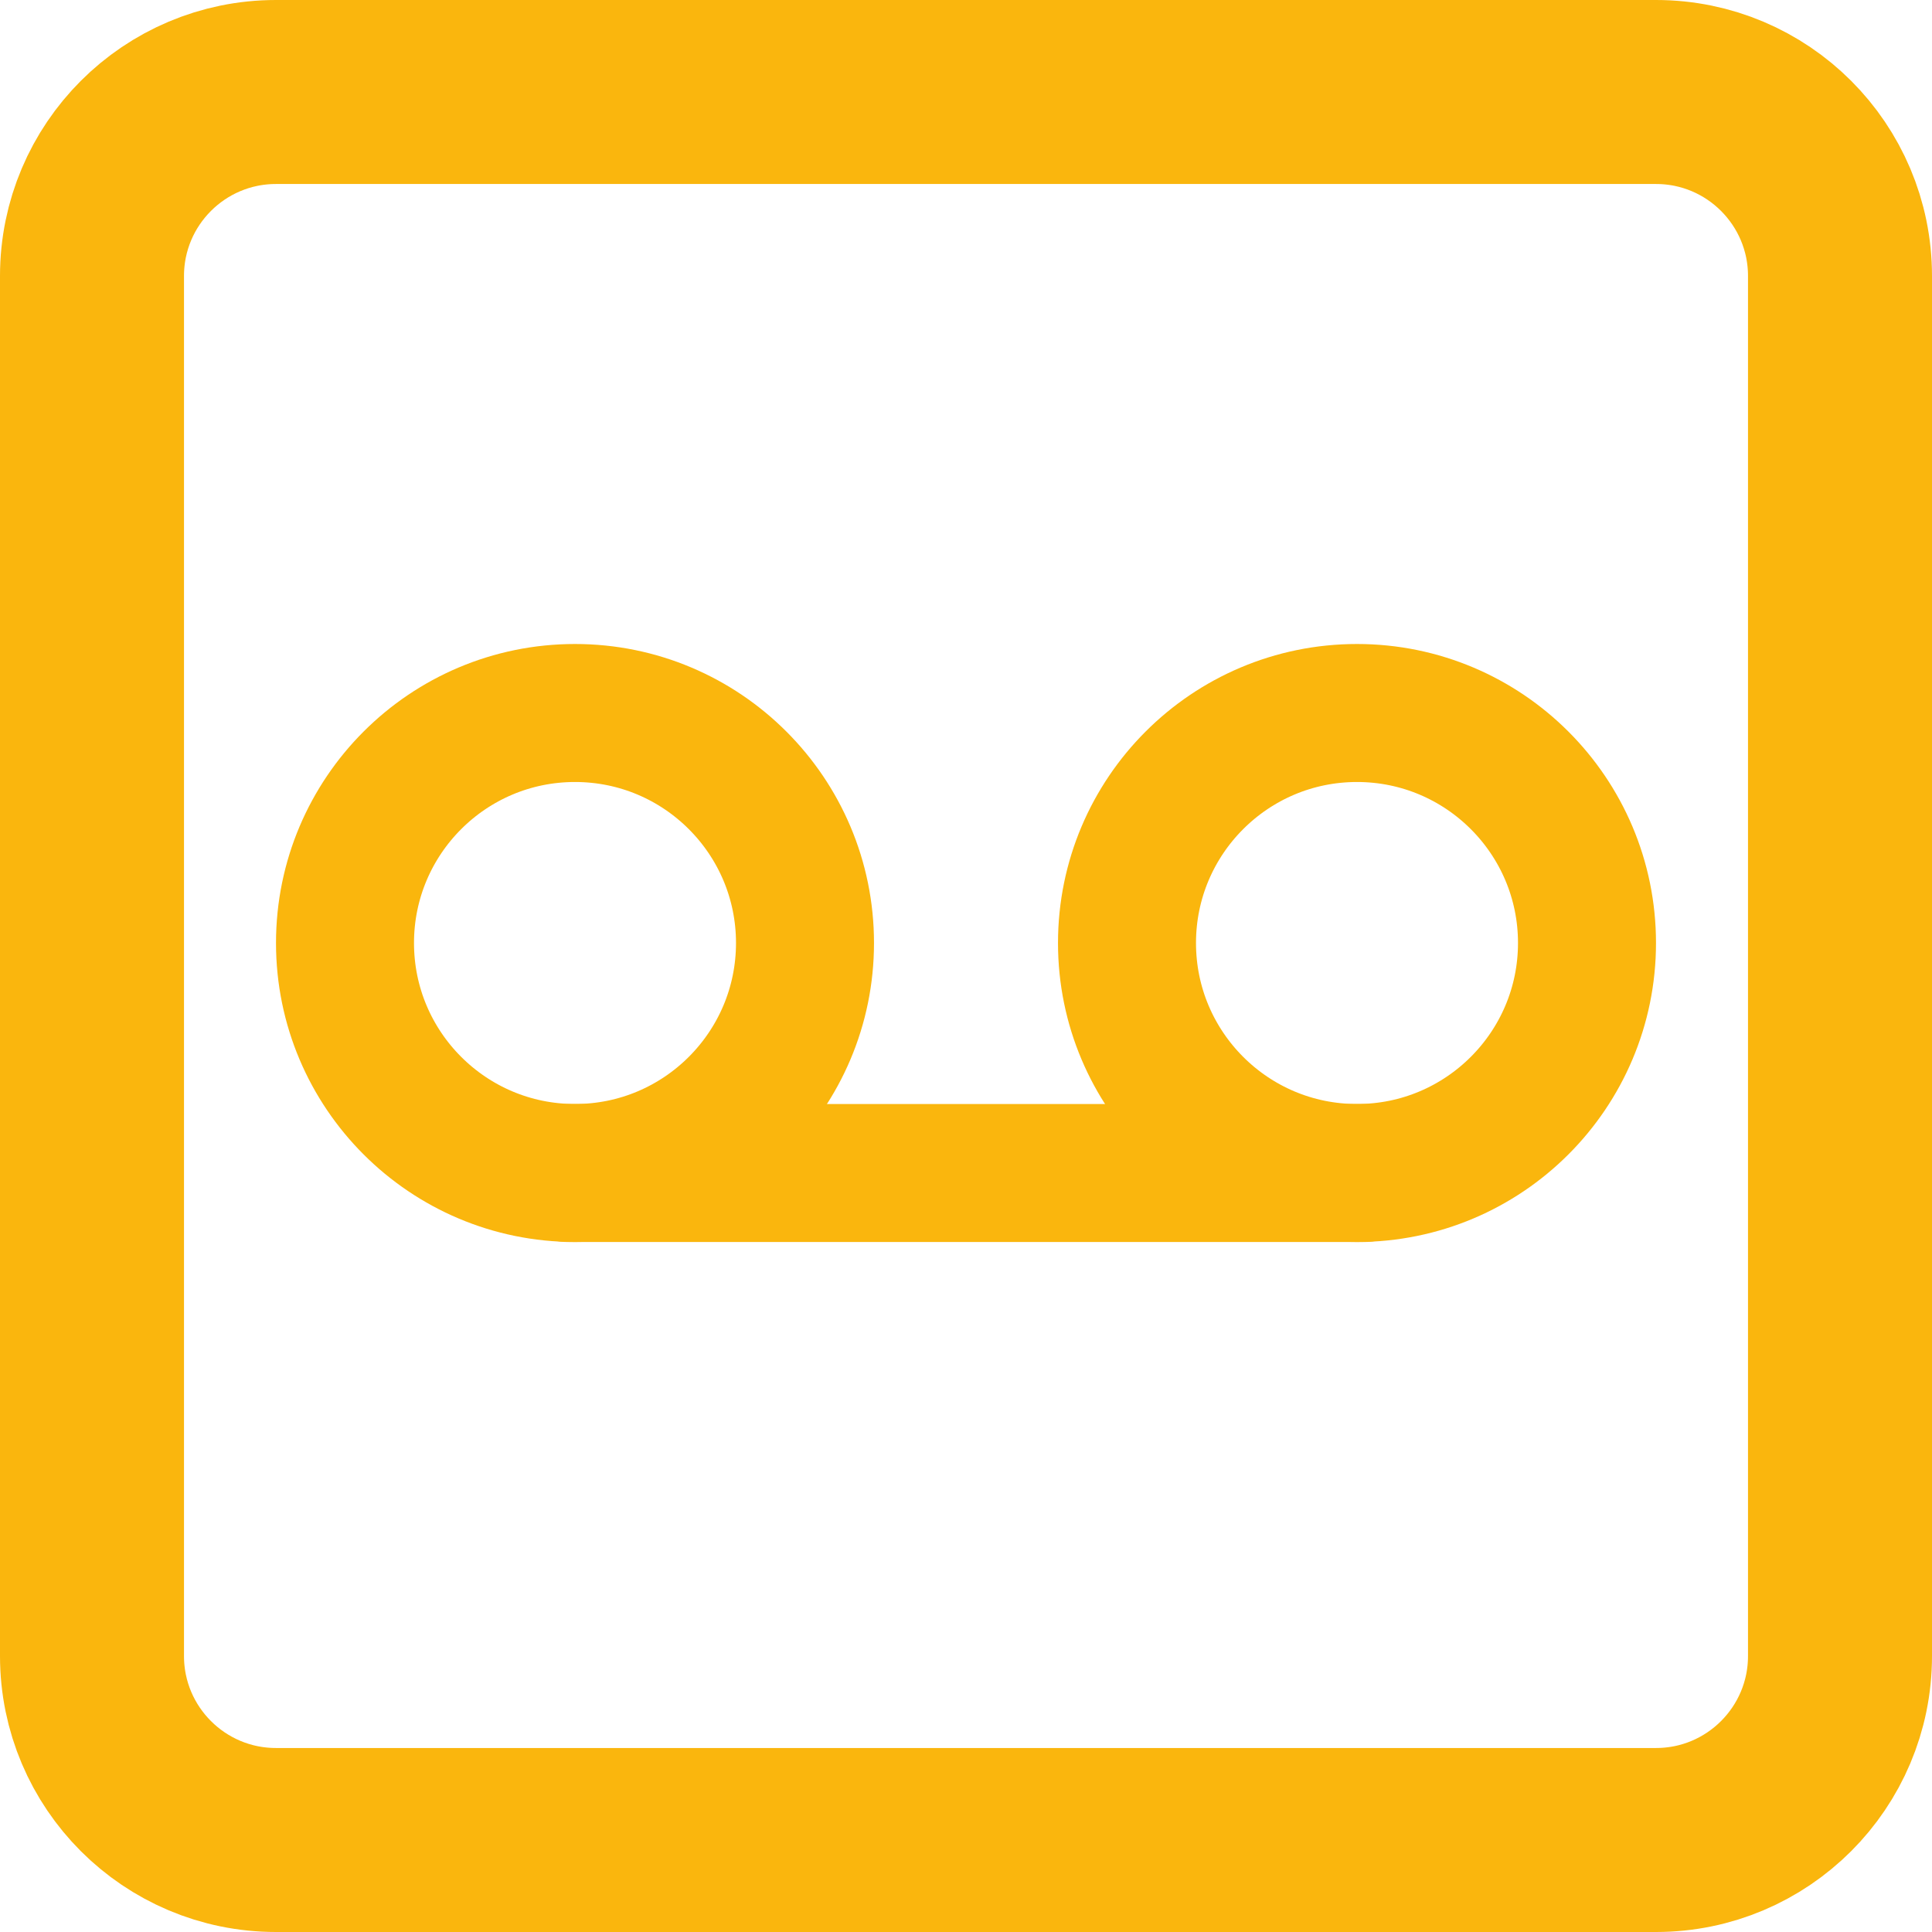
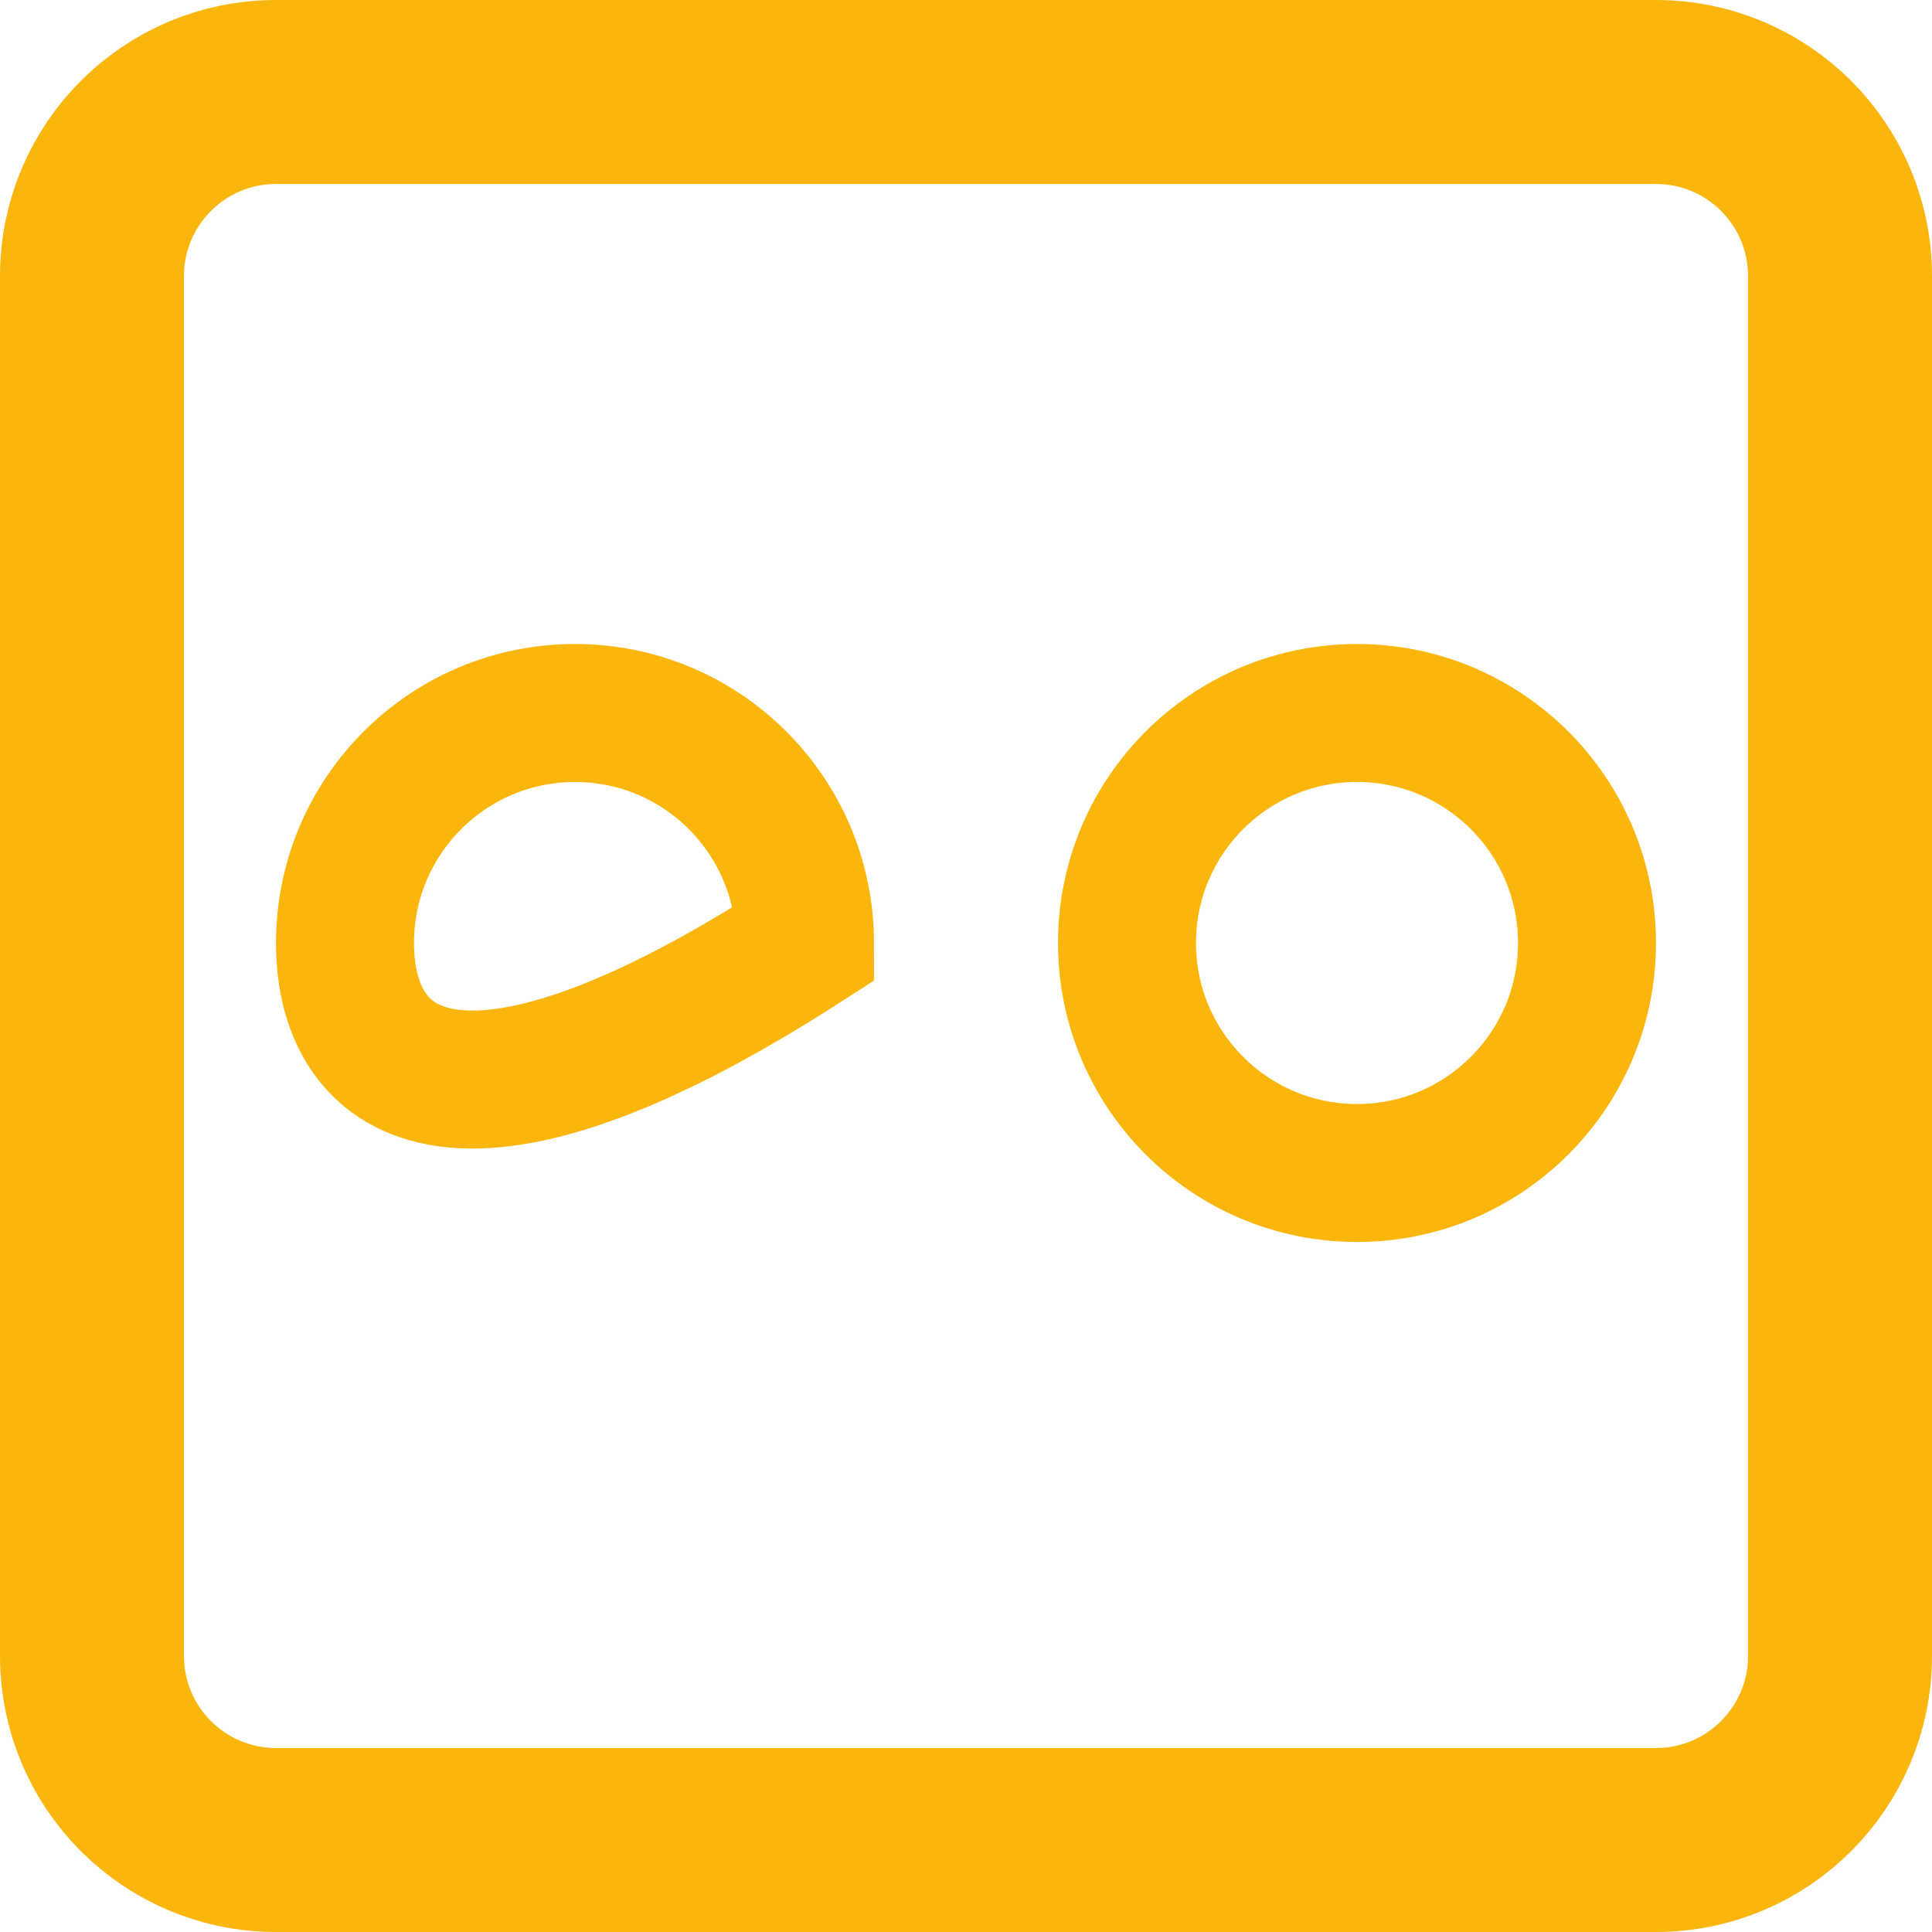
<svg xmlns="http://www.w3.org/2000/svg" width="42" height="42" viewBox="0 0 42 42" fill="none">
  <g clip-path="url(#clip0_305_479)">
-     <path fill-rule="evenodd" clip-rule="evenodd" d="M11 25.5C11 24.672 11.597 24 12.333 24H29.667C30.403 24 31 24.672 31 25.5C31 26.328 30.403 27 29.667 27H12.333C11.597 27 11 26.328 11 25.5Z" fill="#FAB60D" />
    <path d="M2 6C2 3.791 3.791 2 6 2H36C38.209 2 40 3.791 40 6V36C40 38.209 38.209 40 36 40H6C3.791 40 2 38.209 2 36V6Z" stroke="#FAB60D" stroke-width="4" />
-     <path d="M17.5 20.5C17.5 23.261 15.261 25.5 12.5 25.5C9.739 25.5 7.5 23.261 7.5 20.5C7.5 17.739 9.739 15.5 12.5 15.5C15.261 15.5 17.5 17.739 17.5 20.5Z" stroke="#FAB60D" stroke-width="3" />
+     <path d="M17.5 20.5C9.739 25.5 7.5 23.261 7.5 20.5C7.5 17.739 9.739 15.5 12.5 15.5C15.261 15.5 17.5 17.739 17.5 20.5Z" stroke="#FAB60D" stroke-width="3" />
    <path d="M34.5 20.5C34.5 23.261 32.261 25.5 29.5 25.5C26.739 25.5 24.5 23.261 24.5 20.5C24.5 17.739 26.739 15.5 29.5 15.5C32.261 15.5 34.5 17.739 34.5 20.5Z" stroke="#FAB60D" stroke-width="3" />
  </g>
  <defs>
    <clipPath id="clip0_305_479">
      <rect width="42" height="42" fill="white" />
    </clipPath>
  </defs>
</svg>